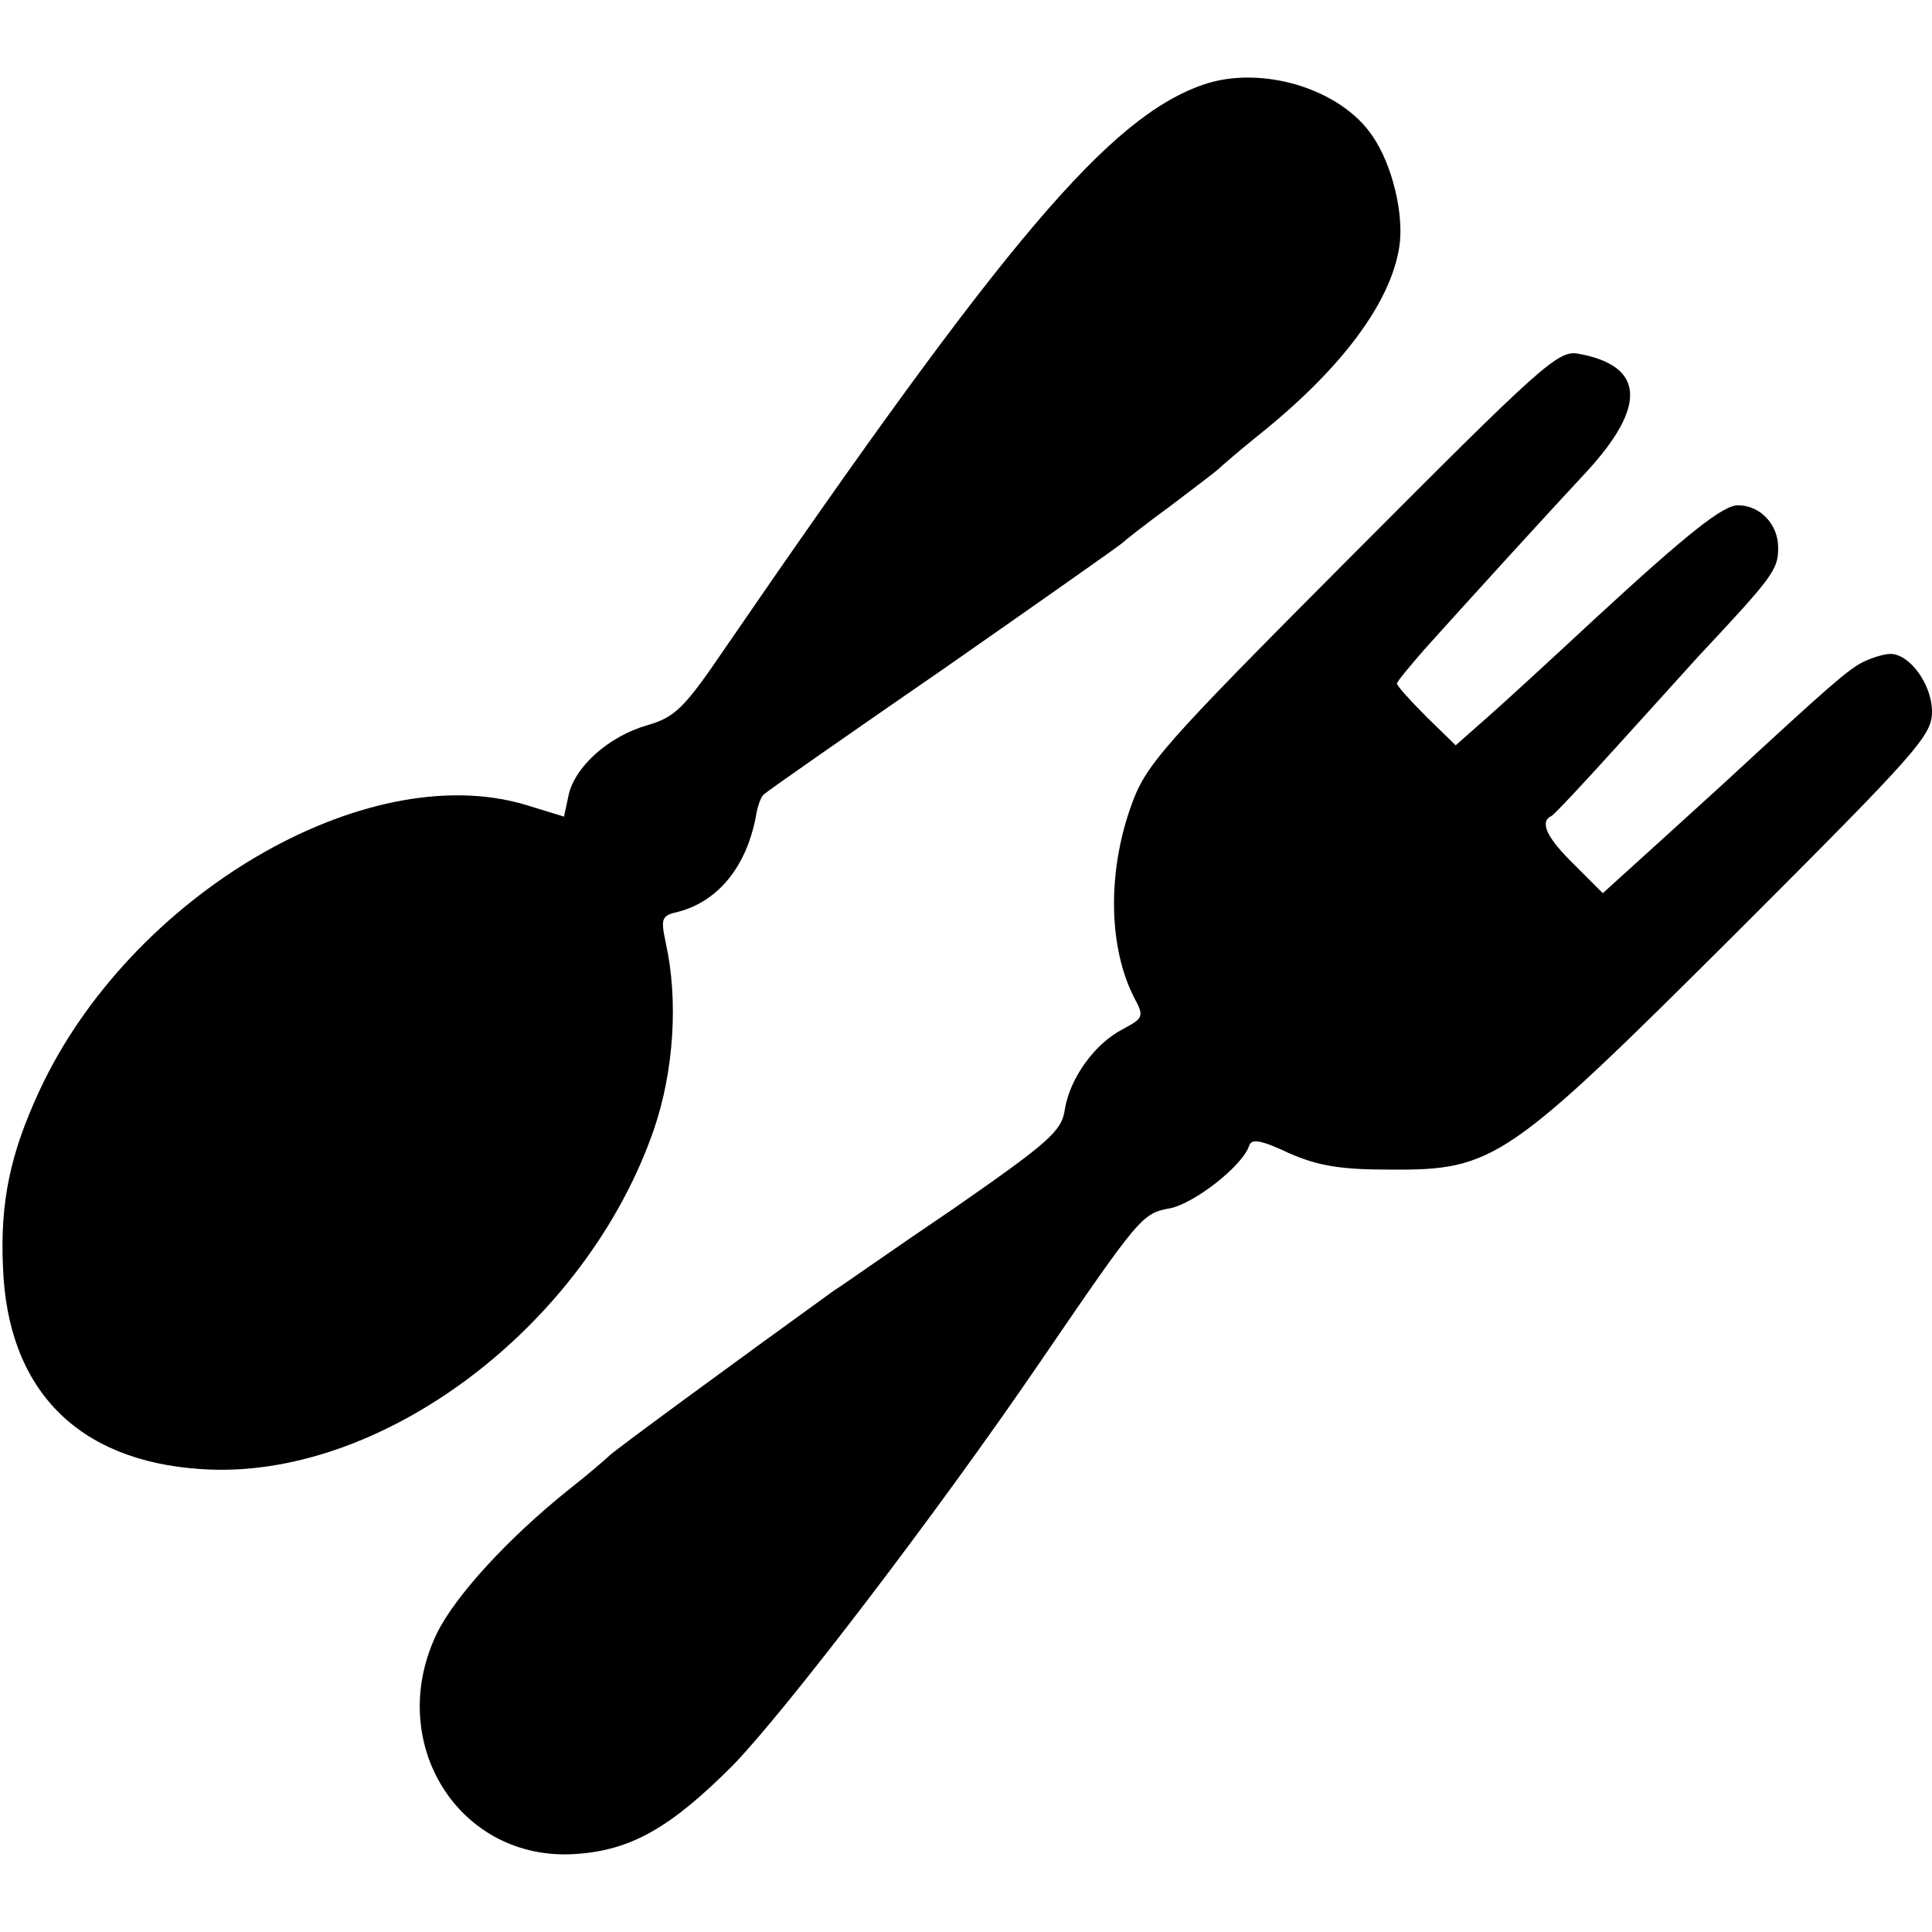
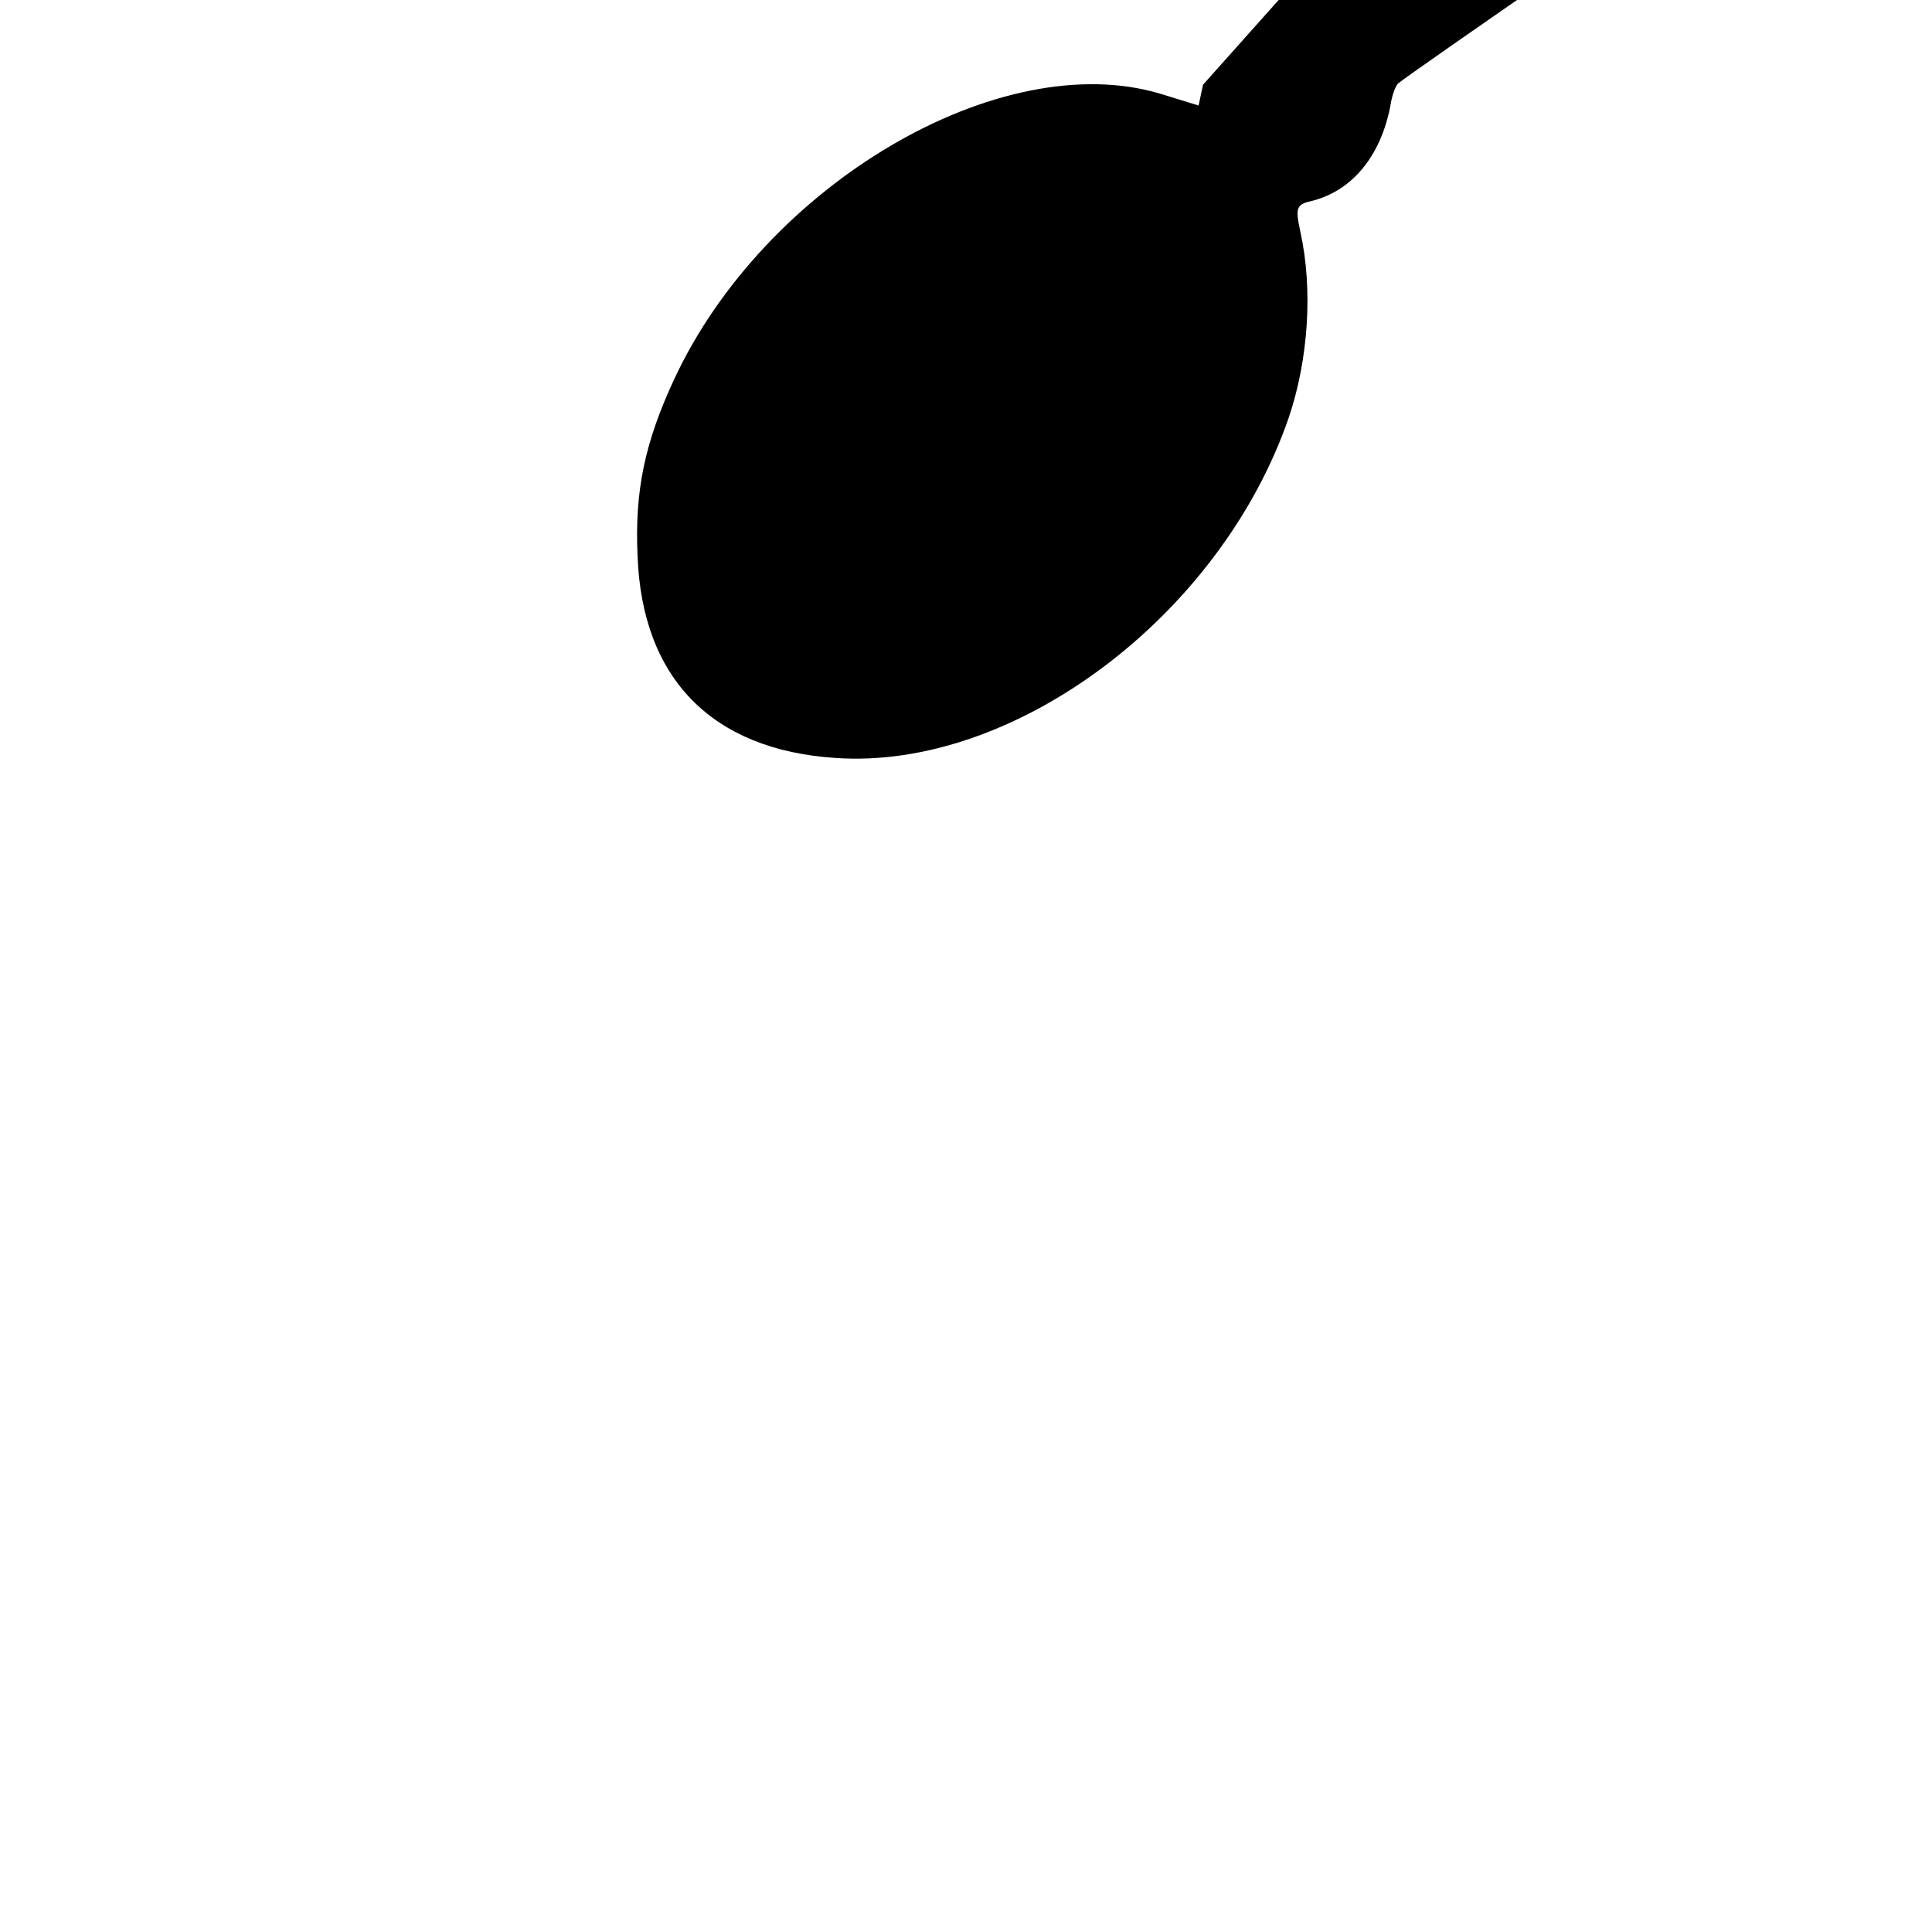
<svg xmlns="http://www.w3.org/2000/svg" version="1.0" width="260pt" height="260pt" viewBox="0 0 260 260" preserveAspectRatio="xMidYMid meet">
  <g transform="translate(0,260) scale(0.1,-0.1)" fill="#000000" stroke="none">
-     <path d="M1619 2486 c-126 -44 -264 -206 -641 -755 -57 -84 -69 -96 -107 -107 -52 -15 -98 -56 -106 -95 l-6 -28 -52 16 c-215 64 -532 -122 -654 -385 -39 -84 -53 -149 -49 -237 6 -165 100 -261 266 -272 241 -17 518 191 610 457 27 79 33 174 16 251 -7 33 -6 37 17 42 53 14 91 60 104 127 2 14 7 28 11 31 4 4 113 80 242 169 129 90 237 166 240 169 3 3 32 26 65 50 33 25 62 47 65 50 3 3 26 23 52 44 113 90 179 179 191 254 7 43 -9 111 -36 150 -43 64 -150 96 -228 69z" />
-     <path d="M1819 1852 c-258 -259 -277 -281 -297 -337 -32 -90 -30 -190 4 -257 14 -26 13 -28 -15 -43 -37 -19 -71 -65 -78 -108 -4 -29 -21 -44 -149 -133 -80 -54 -152 -105 -162 -111 -133 -96 -298 -217 -302 -222 -3 -3 -27 -24 -55 -46 -80 -64 -152 -142 -177 -193 -71 -147 30 -308 187 -297 75 5 128 36 211 119 70 72 273 337 413 542 136 199 138 201 176 208 33 7 97 57 106 84 3 10 16 8 54 -10 39 -17 69 -22 135 -22 141 -1 158 11 468 320 241 241 262 264 262 296 0 37 -30 78 -56 78 -8 0 -25 -5 -37 -11 -21 -11 -43 -30 -187 -163 -31 -28 -80 -73 -109 -99 l-54 -49 -38 38 c-37 36 -48 58 -31 66 4 2 45 46 92 98 47 52 94 104 105 116 101 108 108 117 108 147 0 31 -24 57 -54 57 -20 0 -65 -35 -193 -153 -56 -52 -120 -111 -144 -132 l-43 -38 -39 38 c-22 22 -40 42 -40 45 0 3 17 23 36 45 51 57 175 193 219 240 82 89 78 143 -11 159 -27 5 -48 -14 -305 -272z" />
+     <path d="M1619 2486 l-6 -28 -52 16 c-215 64 -532 -122 -654 -385 -39 -84 -53 -149 -49 -237 6 -165 100 -261 266 -272 241 -17 518 191 610 457 27 79 33 174 16 251 -7 33 -6 37 17 42 53 14 91 60 104 127 2 14 7 28 11 31 4 4 113 80 242 169 129 90 237 166 240 169 3 3 32 26 65 50 33 25 62 47 65 50 3 3 26 23 52 44 113 90 179 179 191 254 7 43 -9 111 -36 150 -43 64 -150 96 -228 69z" />
  </g>
</svg>